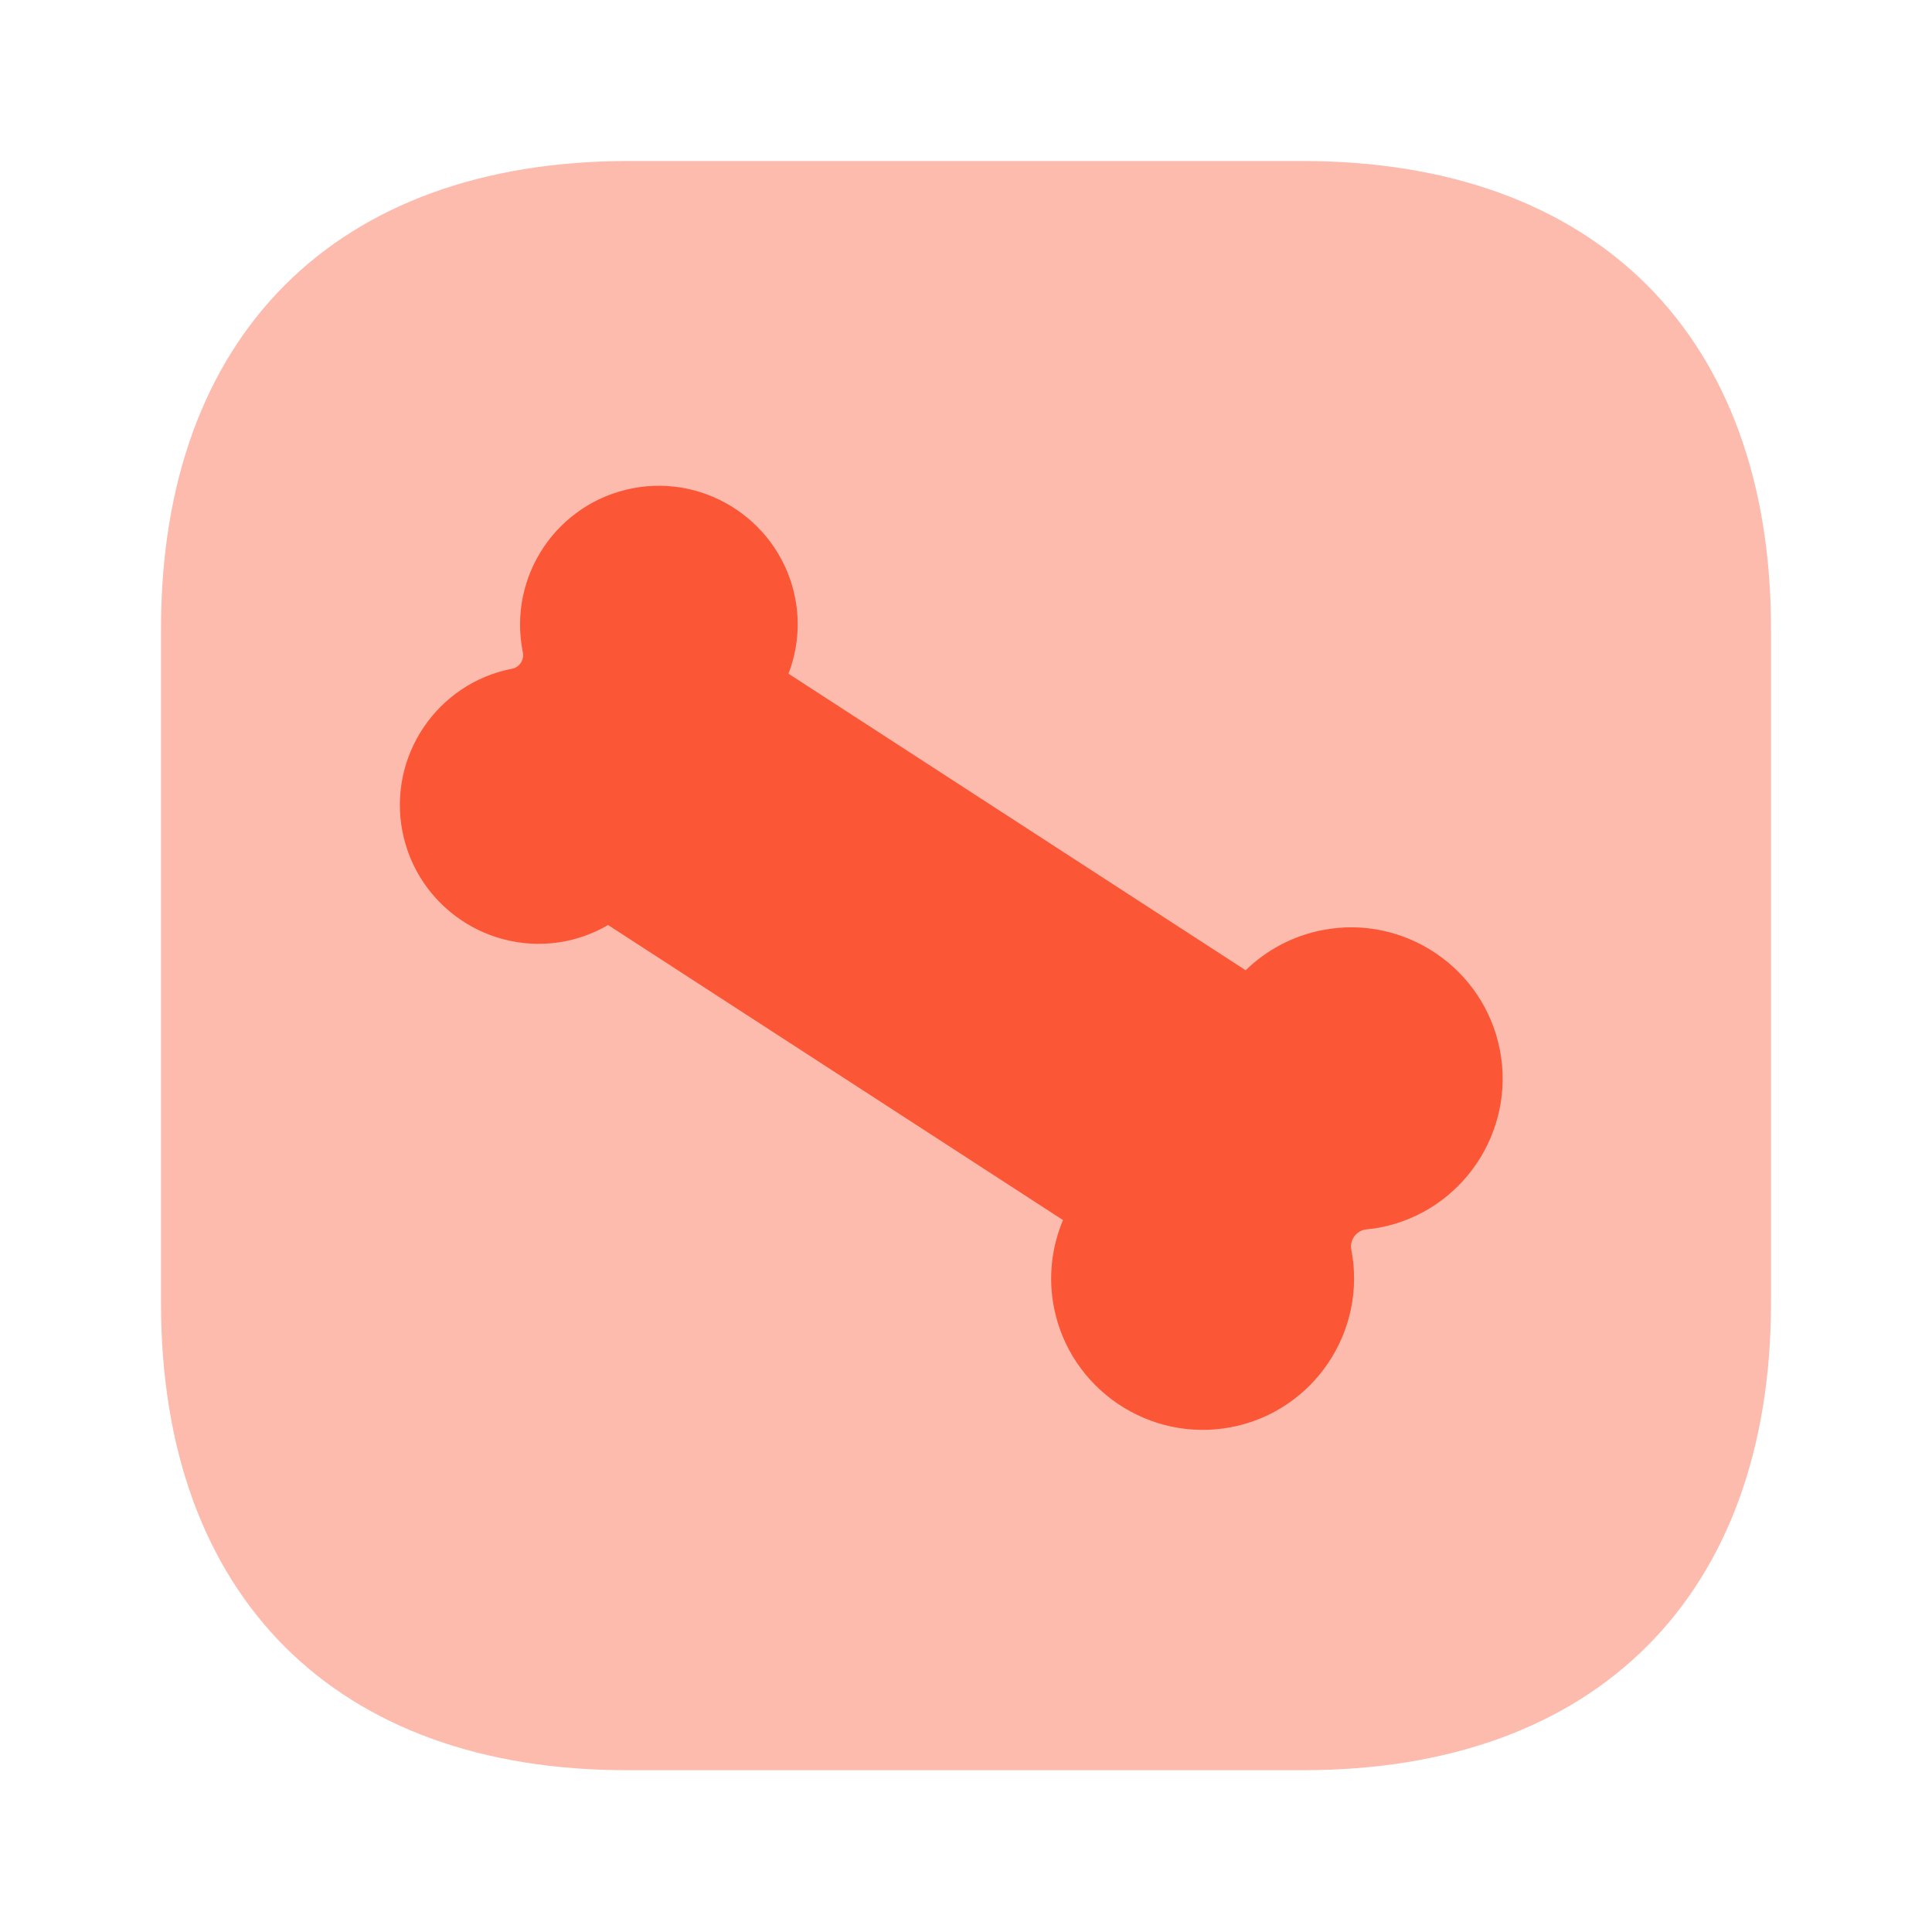
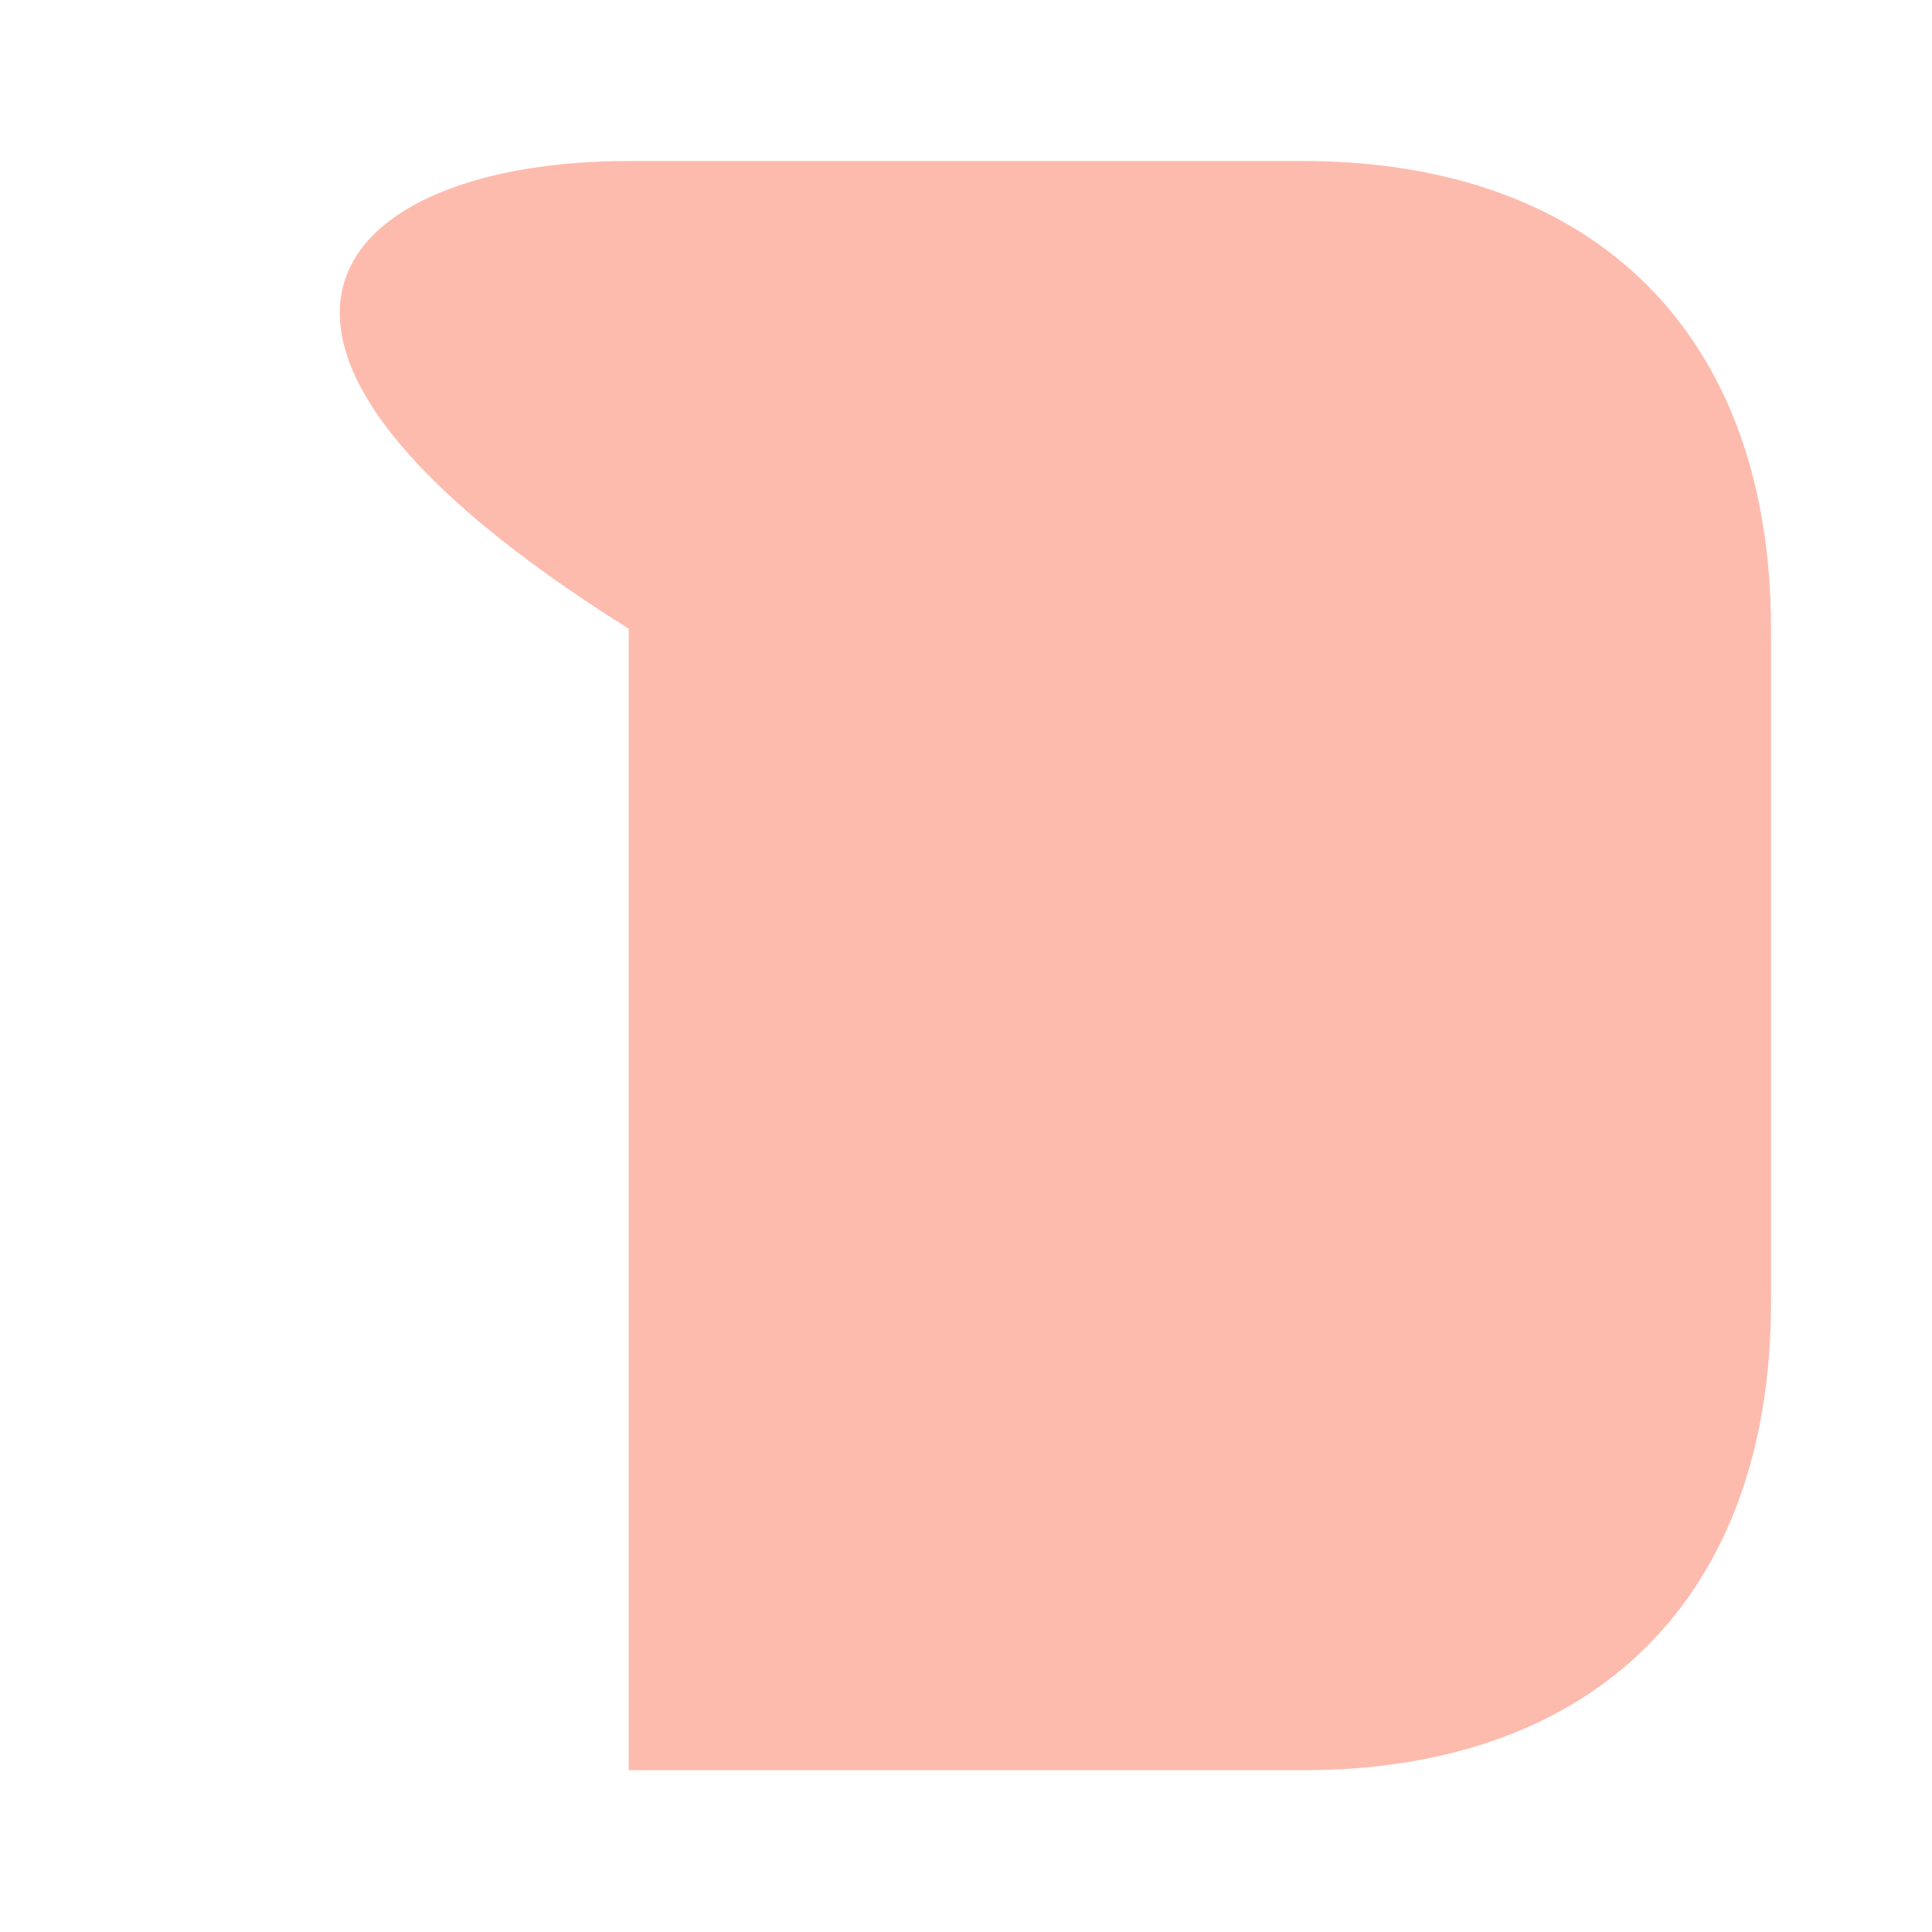
<svg xmlns="http://www.w3.org/2000/svg" width="24" height="24" viewBox="0 0 24 24" fill="none">
-   <path opacity="0.4" d="M22 7.81V16.18C22 19.82 19.83 21.99 16.19 21.99H7.81C4.17 22 2 19.83 2 16.19V7.81C2 4.17 4.17 2 7.81 2H16.18C19.83 2 22 4.17 22 7.81Z" fill="#FB5635" />
-   <path d="M18.632 13.043C18.829 14.058 18.164 15.05 17.144 15.248C17.087 15.259 17.03 15.267 16.974 15.272C16.852 15.283 16.763 15.403 16.786 15.522C16.984 16.541 16.317 17.53 15.298 17.728C14.28 17.925 13.29 17.257 13.092 16.239C13.019 15.861 13.066 15.487 13.205 15.156L7.554 11.491C7.392 11.585 7.213 11.655 7.019 11.693C6.086 11.874 5.18 11.261 4.999 10.328C4.818 9.394 5.429 8.488 6.362 8.307C6.455 8.289 6.514 8.196 6.495 8.104C6.494 8.099 6.493 8.093 6.492 8.088C6.311 7.152 6.922 6.248 7.857 6.066C8.792 5.885 9.698 6.501 9.878 7.431C9.941 7.756 9.906 8.079 9.795 8.369L15.474 12.053C15.728 11.806 16.053 11.627 16.428 11.554C17.448 11.356 18.436 12.029 18.632 13.043Z" fill="#FB5635" />
+   <path opacity="0.4" d="M22 7.81V16.18C22 19.82 19.83 21.99 16.19 21.99H7.81V7.81C2 4.17 4.17 2 7.81 2H16.18C19.83 2 22 4.17 22 7.81Z" fill="#FB5635" />
</svg>